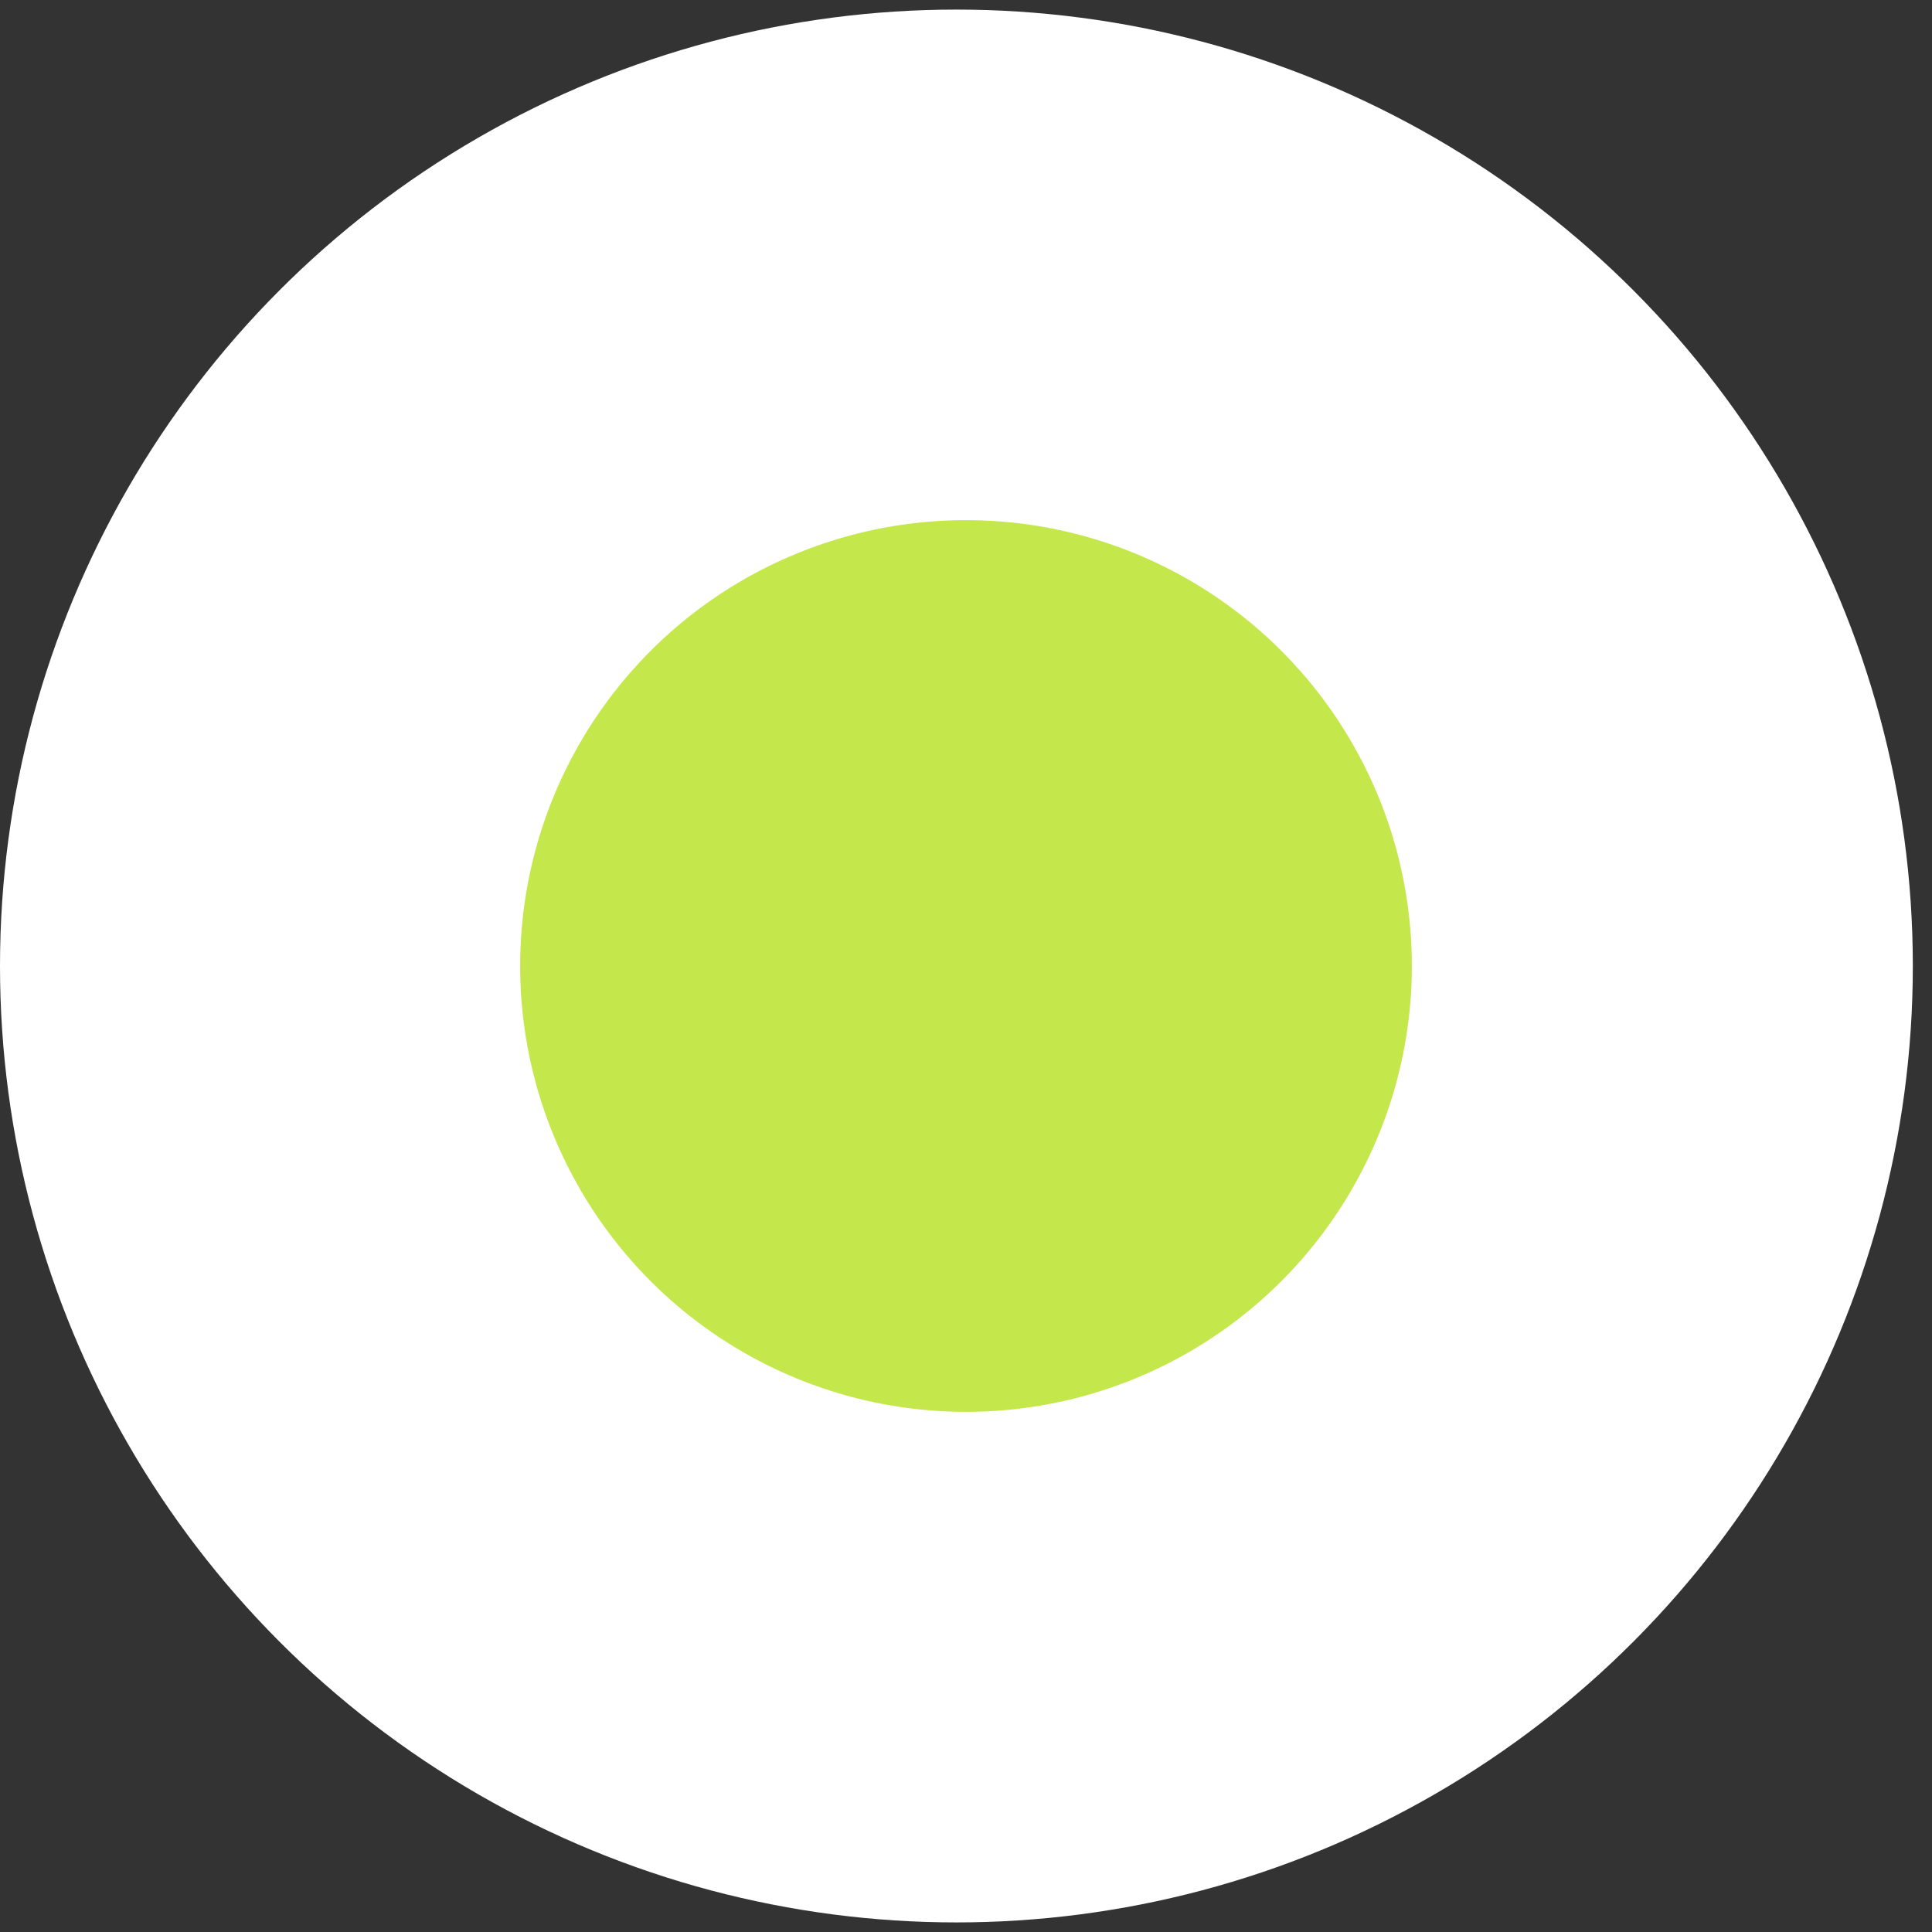
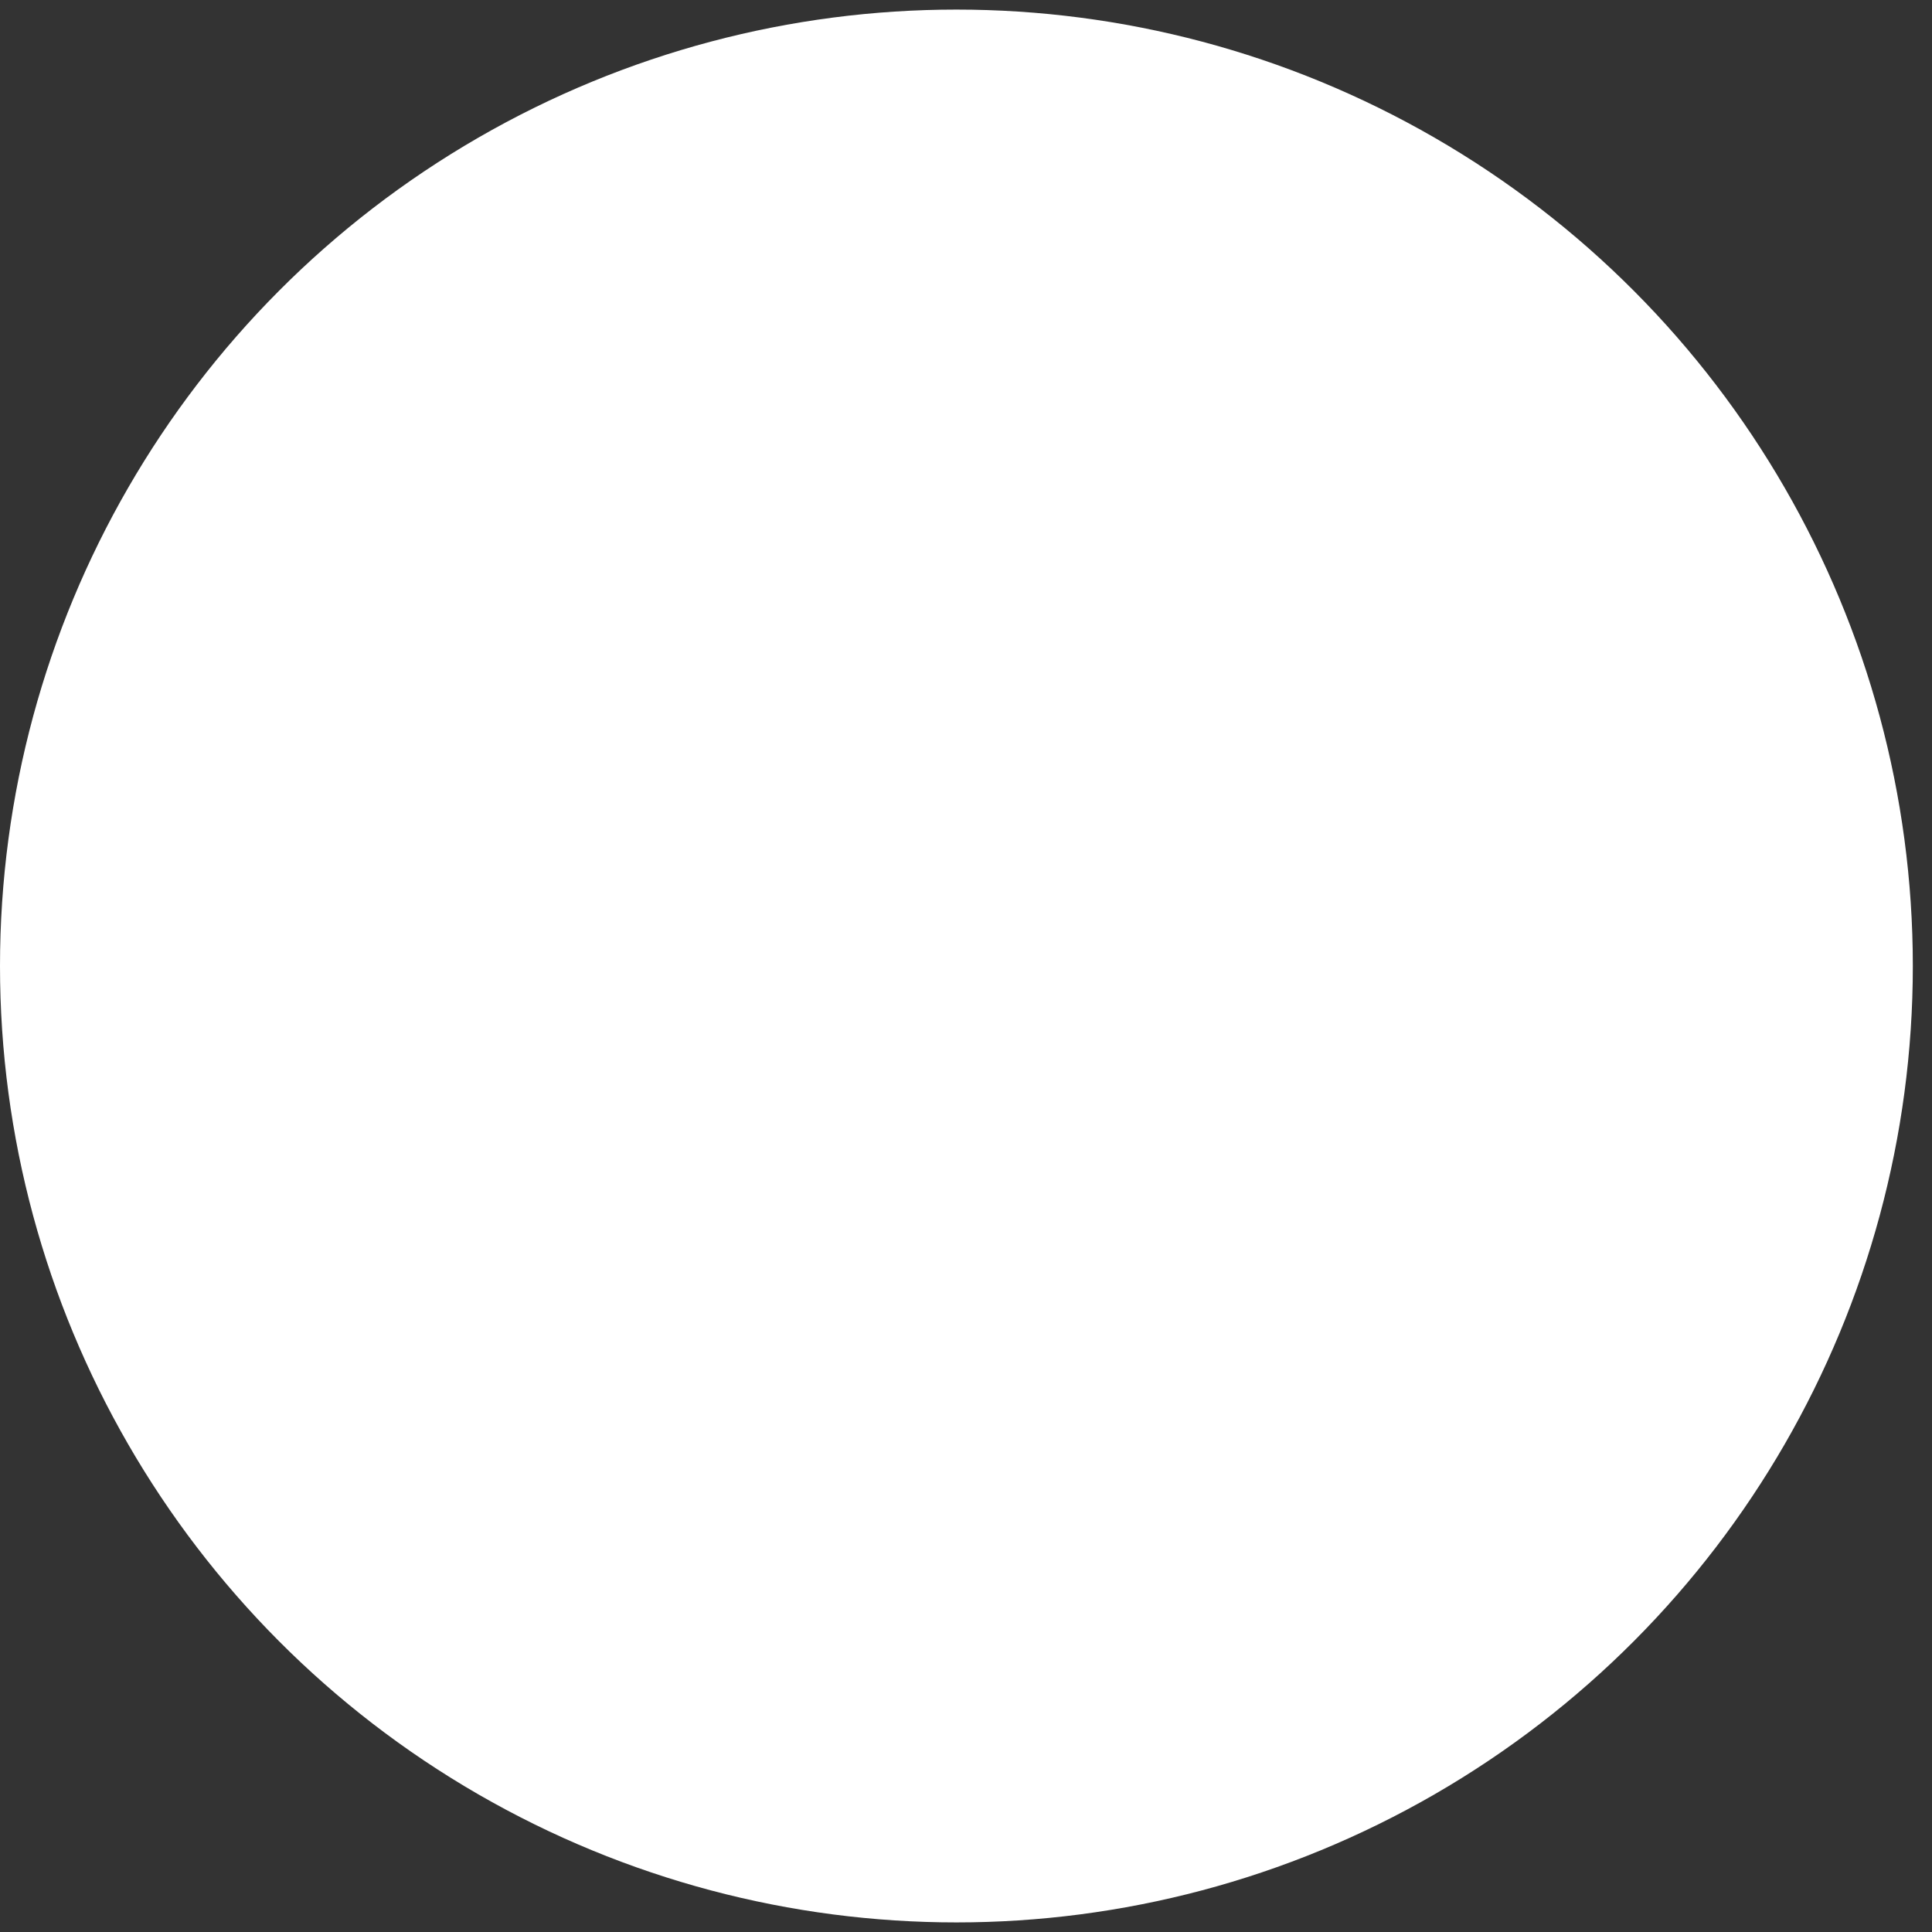
<svg xmlns="http://www.w3.org/2000/svg" width="26" height="26" viewBox="0 0 26 26" fill="none">
  <rect x="0" y="0" width="26" height="26" fill="#333333" stroke="none" />
  <ellipse cx="12.871" cy="13" rx="12.871" ry="12.871" fill="white" />
-   <circle cx="13" cy="13" r="6" fill="#C4E74C" />
</svg>